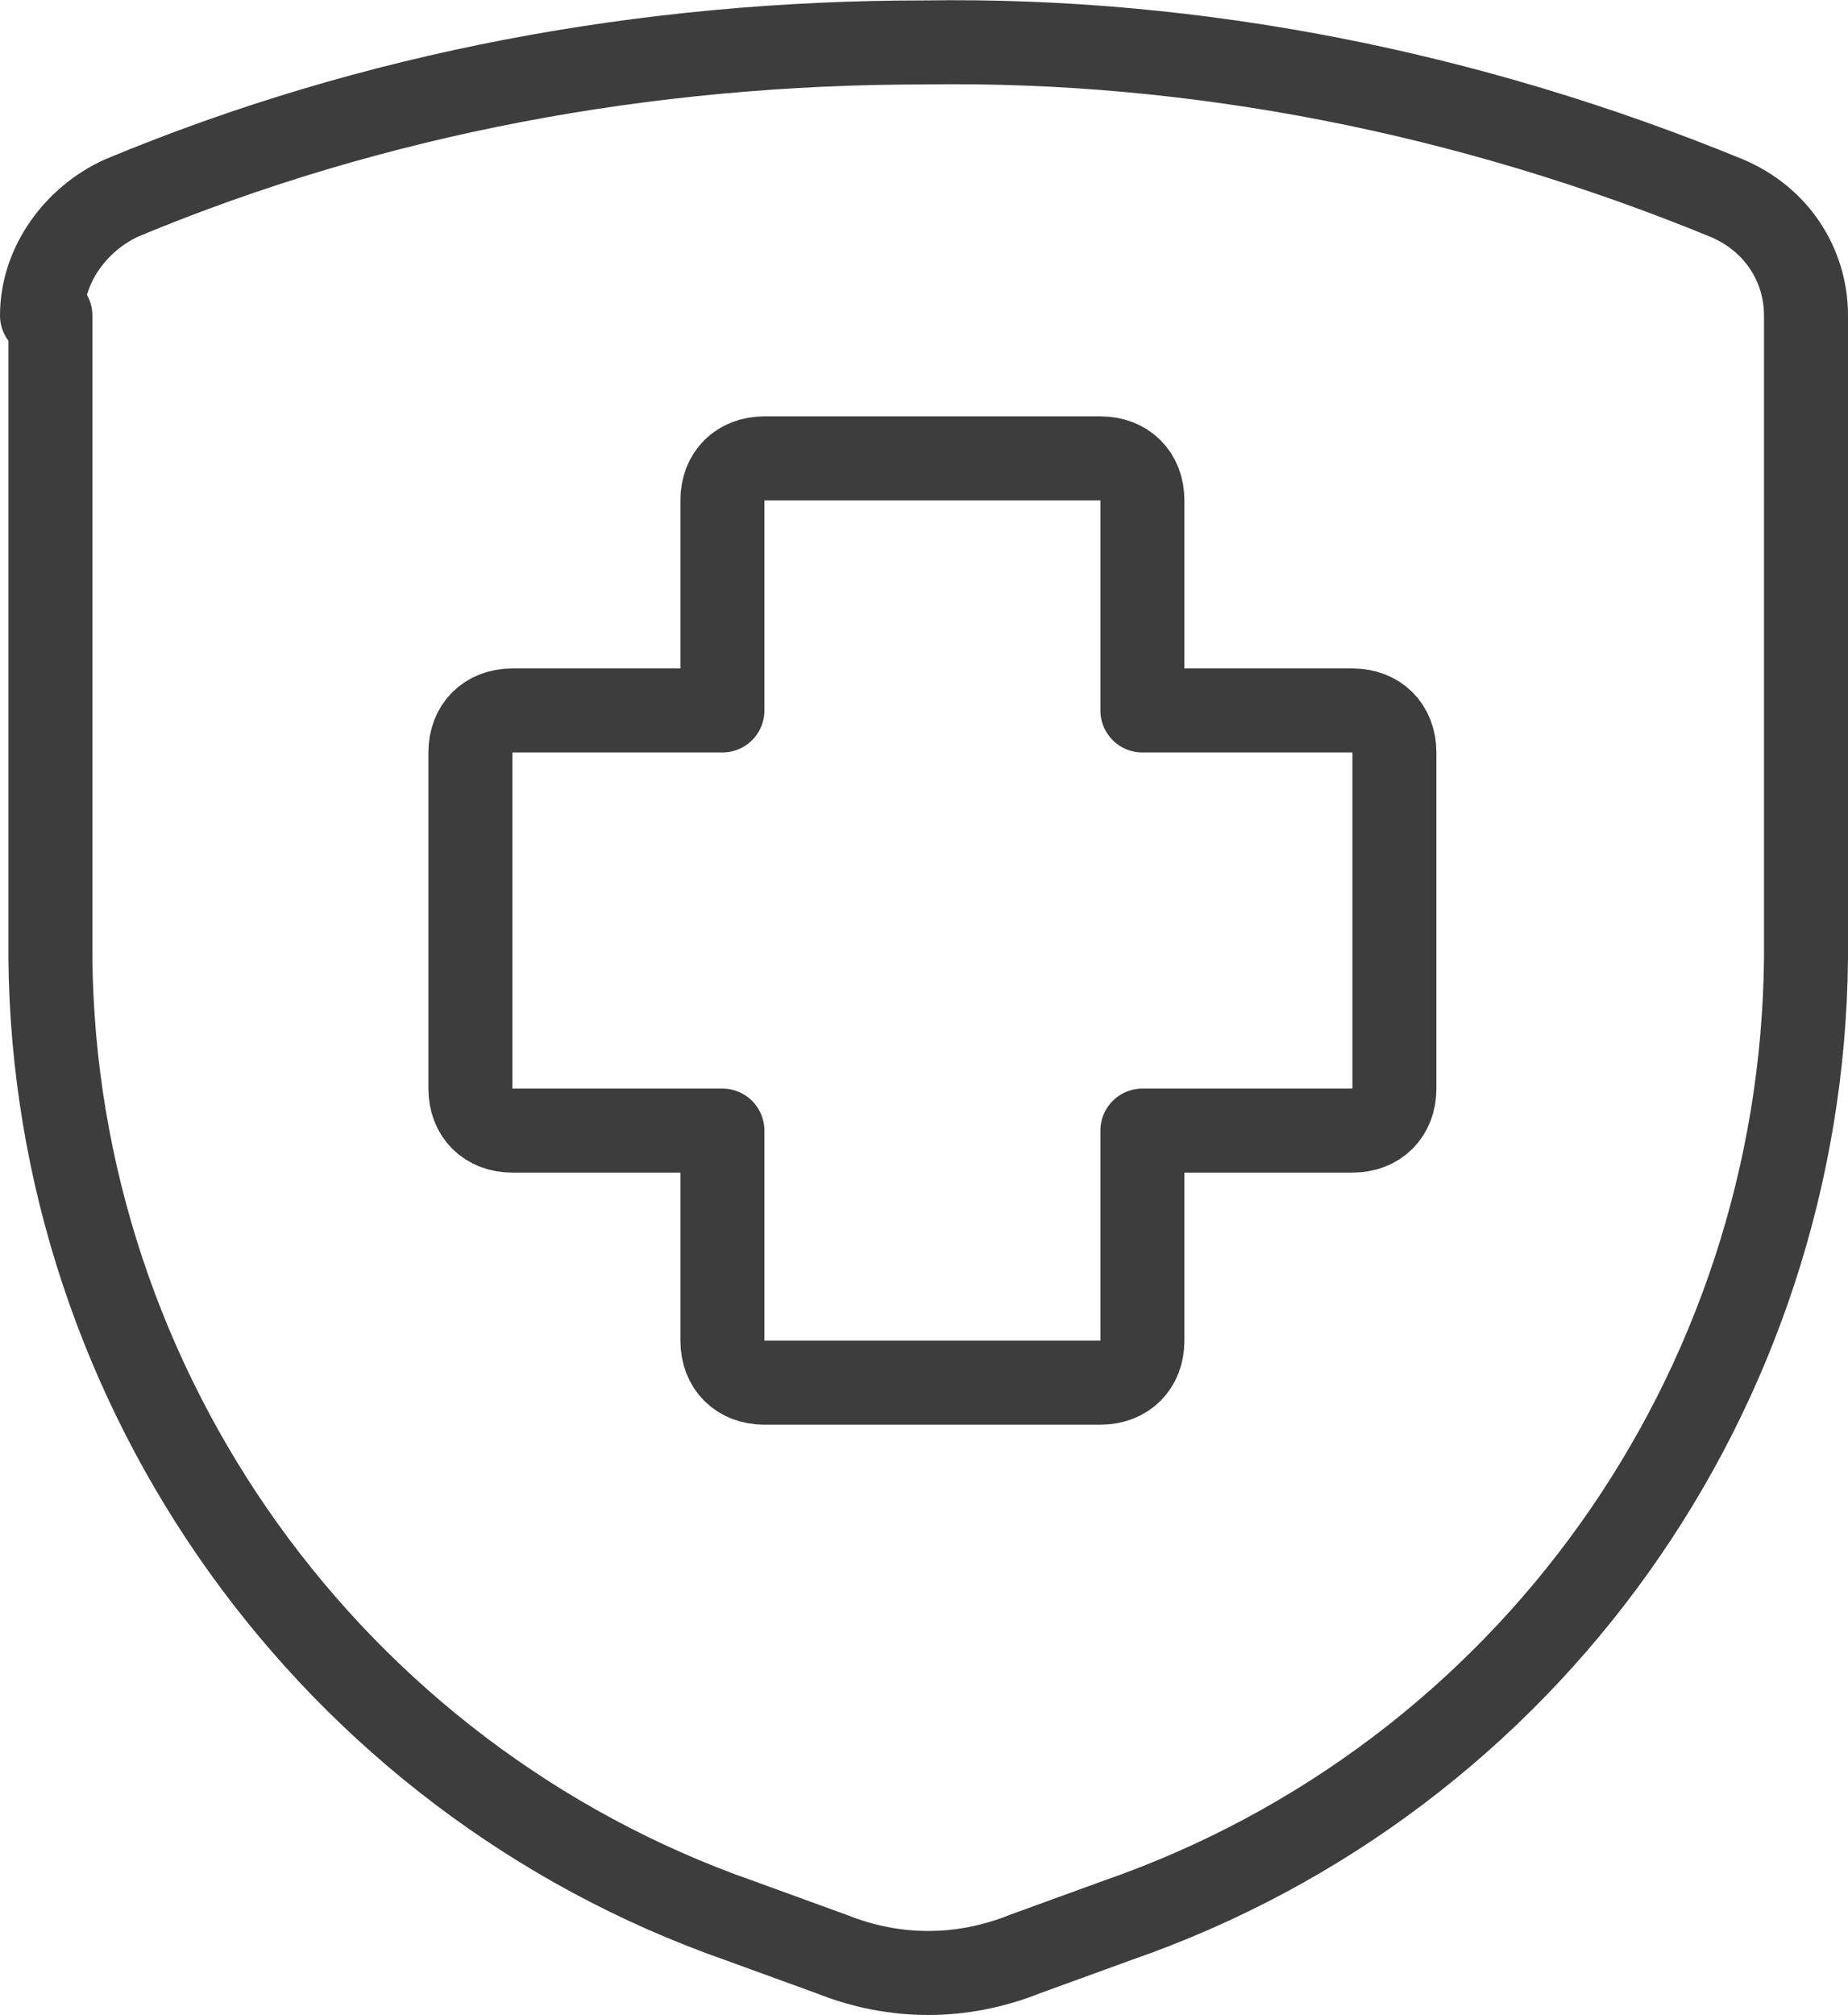
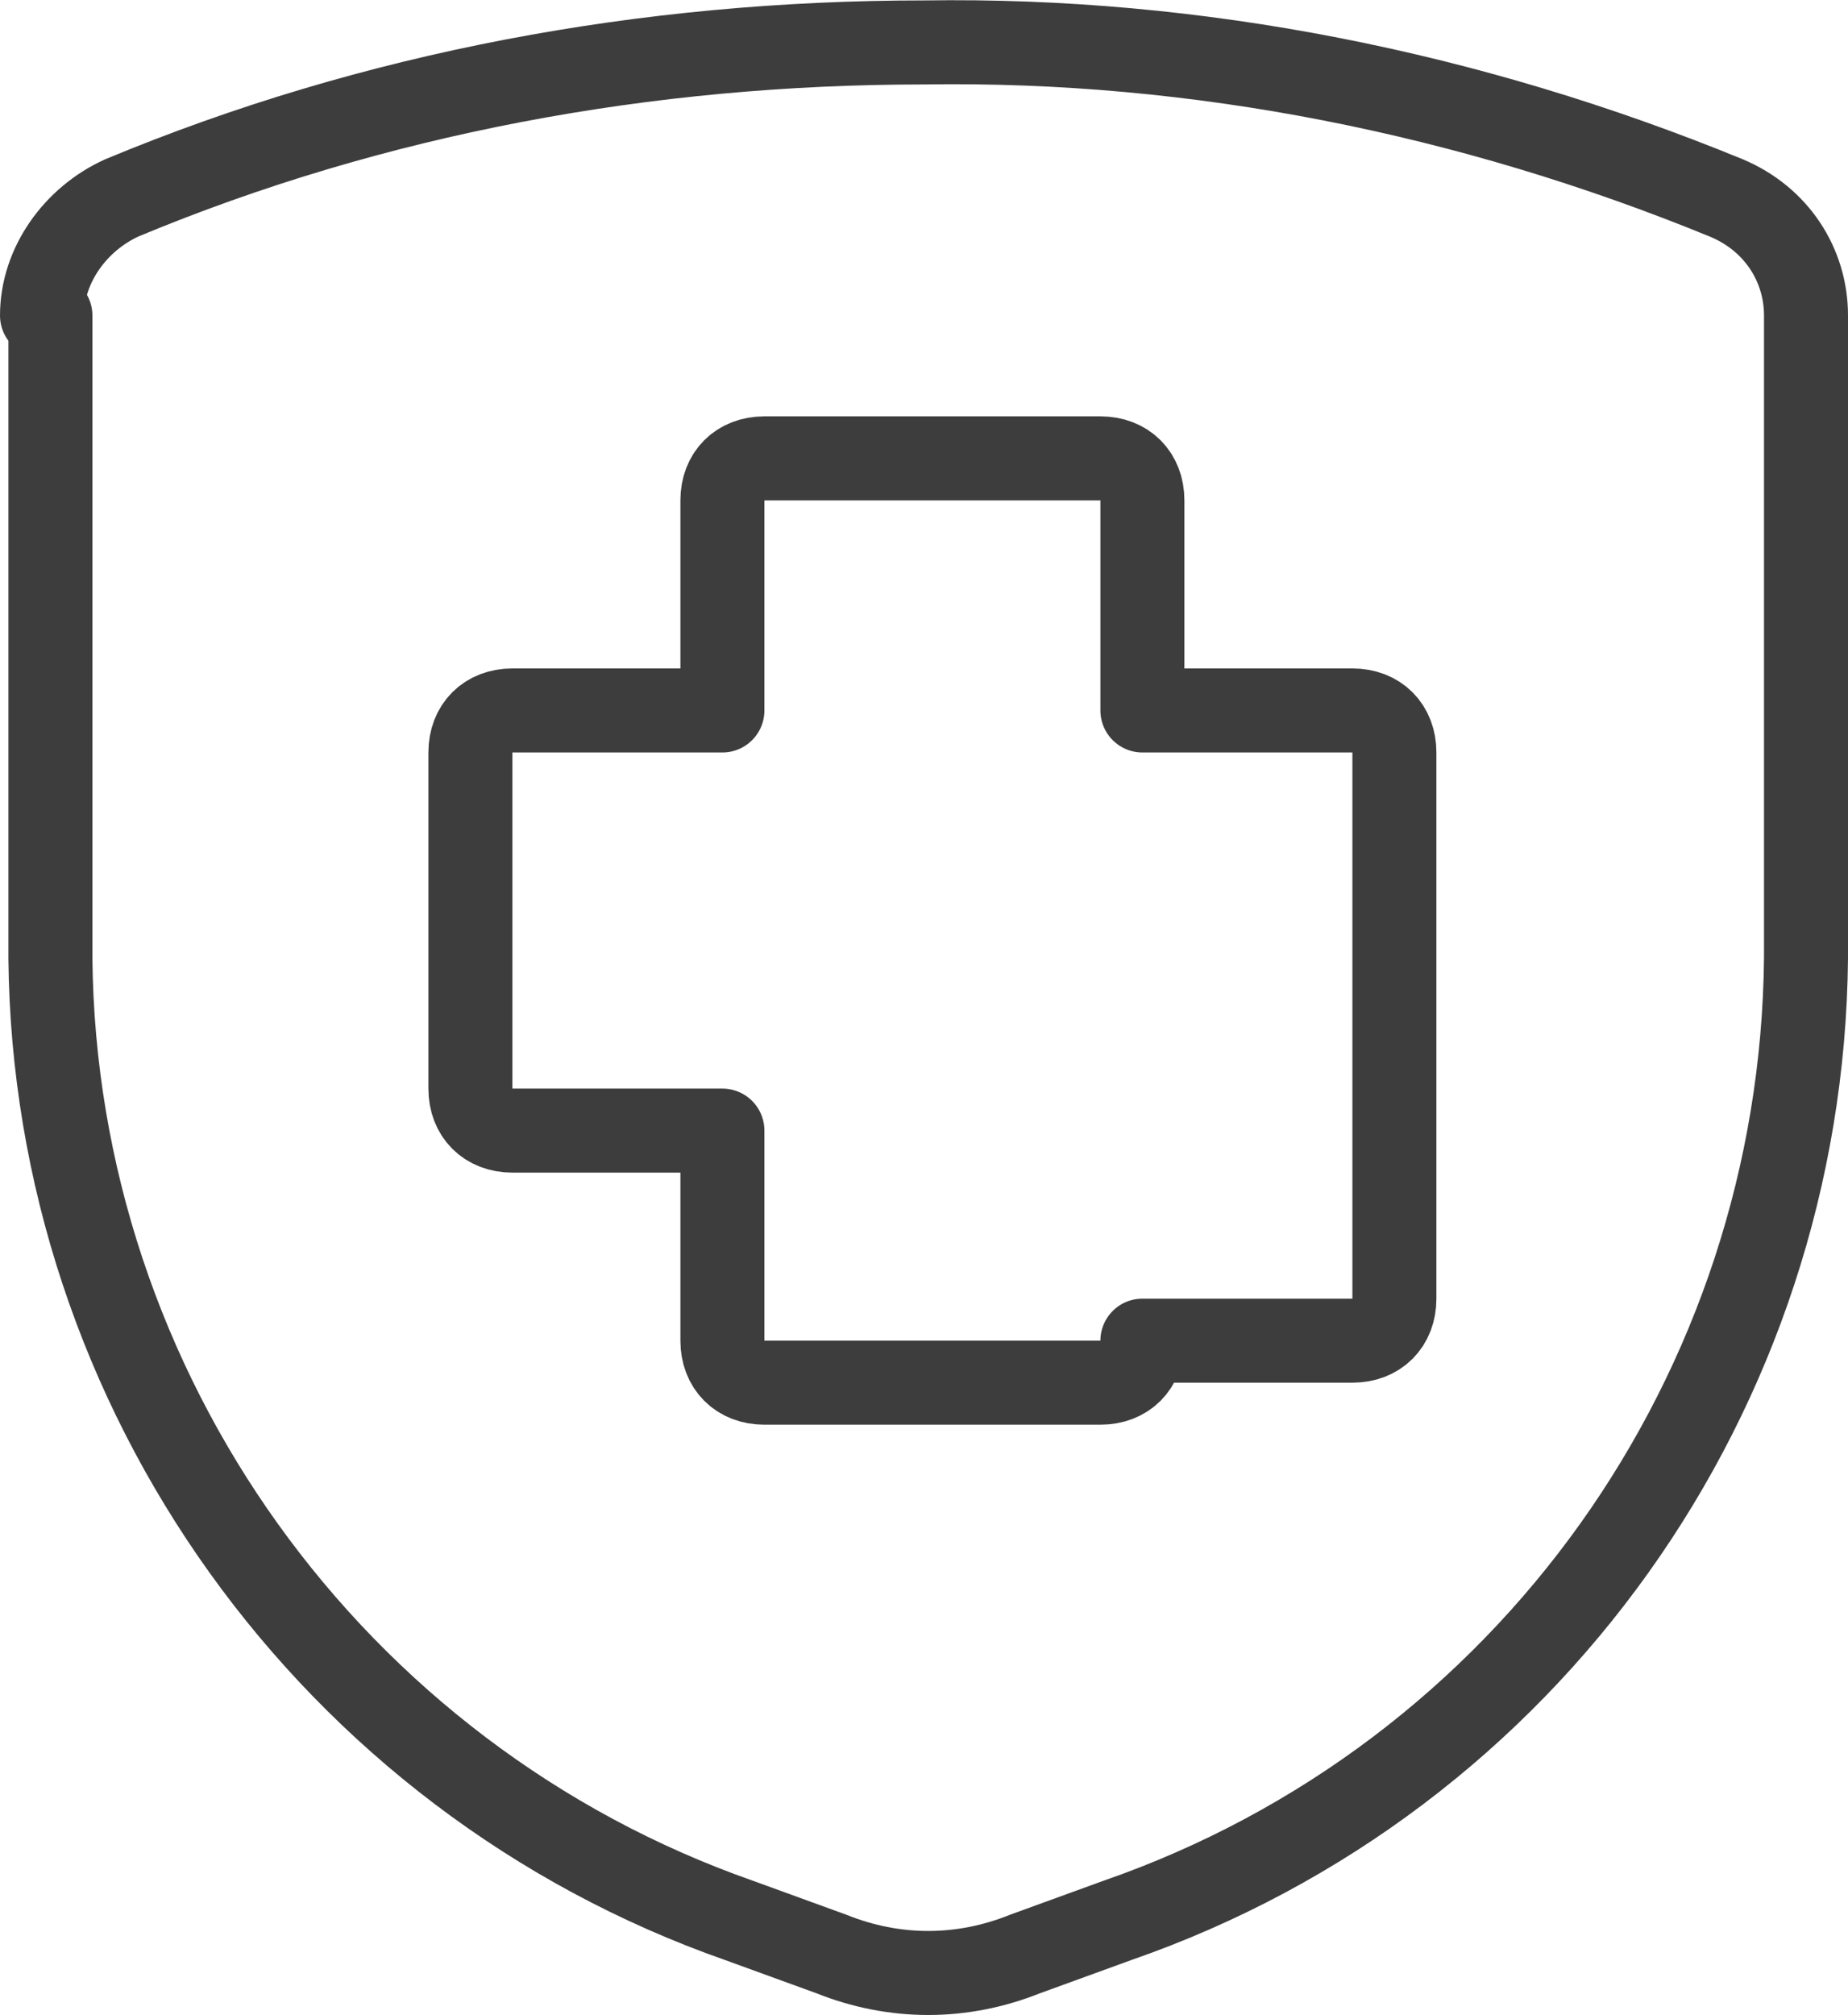
<svg xmlns="http://www.w3.org/2000/svg" id="_レイヤー_2" data-name="レイヤー_2" viewBox="0 0 44 47.96">
  <defs>
    <style>
      .cls-1 {
        fill: none;
        stroke: #3d3d3d;
        stroke-linecap: round;
        stroke-linejoin: round;
        stroke-width: 2px;
      }
    </style>
  </defs>
  <g id="_レイヤー_1-2" data-name="レイヤー_1">
    <g id="g-root-shie_1413yze1fdh344-stroke">
      <g id="shie_1413yze1fdh344-stroke">
-         <path class="cls-1" d="M33.2,17.91c0-.6-.4-1-1-1h-5v-5c0-.6-.4-1-1-1h-8c-.6,0-1,.4-1,1v5h-5c-.6,0-1,.4-1,1v8c0,.6.4,1,1,1h5v5c0,.6.4,1,1,1h8c.6,0,1-.4,1-1v-5h5c.6,0,1-.4,1-1v-8ZM1.2,7.51v15.3c.1,10.3,6.7,19.5,16.4,22.9l2.2.8c1.5.6,3.1.6,4.6,0l2.2-.8c9.8-3.4,16.3-12.6,16.4-22.9V7.51c0-1.2-.7-2.3-1.9-2.8-6.1-2.5-12.6-3.8-19.1-3.7-6.6,0-13.1,1.2-19.1,3.7-1.1.5-1.9,1.6-1.9,2.8h.2Z" />
+         <path class="cls-1" d="M33.2,17.91c0-.6-.4-1-1-1h-5v-5c0-.6-.4-1-1-1h-8c-.6,0-1,.4-1,1v5h-5c-.6,0-1,.4-1,1v8c0,.6.4,1,1,1h5v5c0,.6.4,1,1,1h8c.6,0,1-.4,1-1h5c.6,0,1-.4,1-1v-8ZM1.2,7.51v15.3c.1,10.3,6.7,19.5,16.4,22.9l2.2.8c1.5.6,3.1.6,4.6,0l2.2-.8c9.8-3.4,16.3-12.6,16.4-22.9V7.51c0-1.2-.7-2.3-1.9-2.8-6.1-2.5-12.6-3.8-19.1-3.7-6.6,0-13.1,1.2-19.1,3.7-1.1.5-1.9,1.6-1.9,2.8h.2Z" />
      </g>
    </g>
  </g>
</svg>